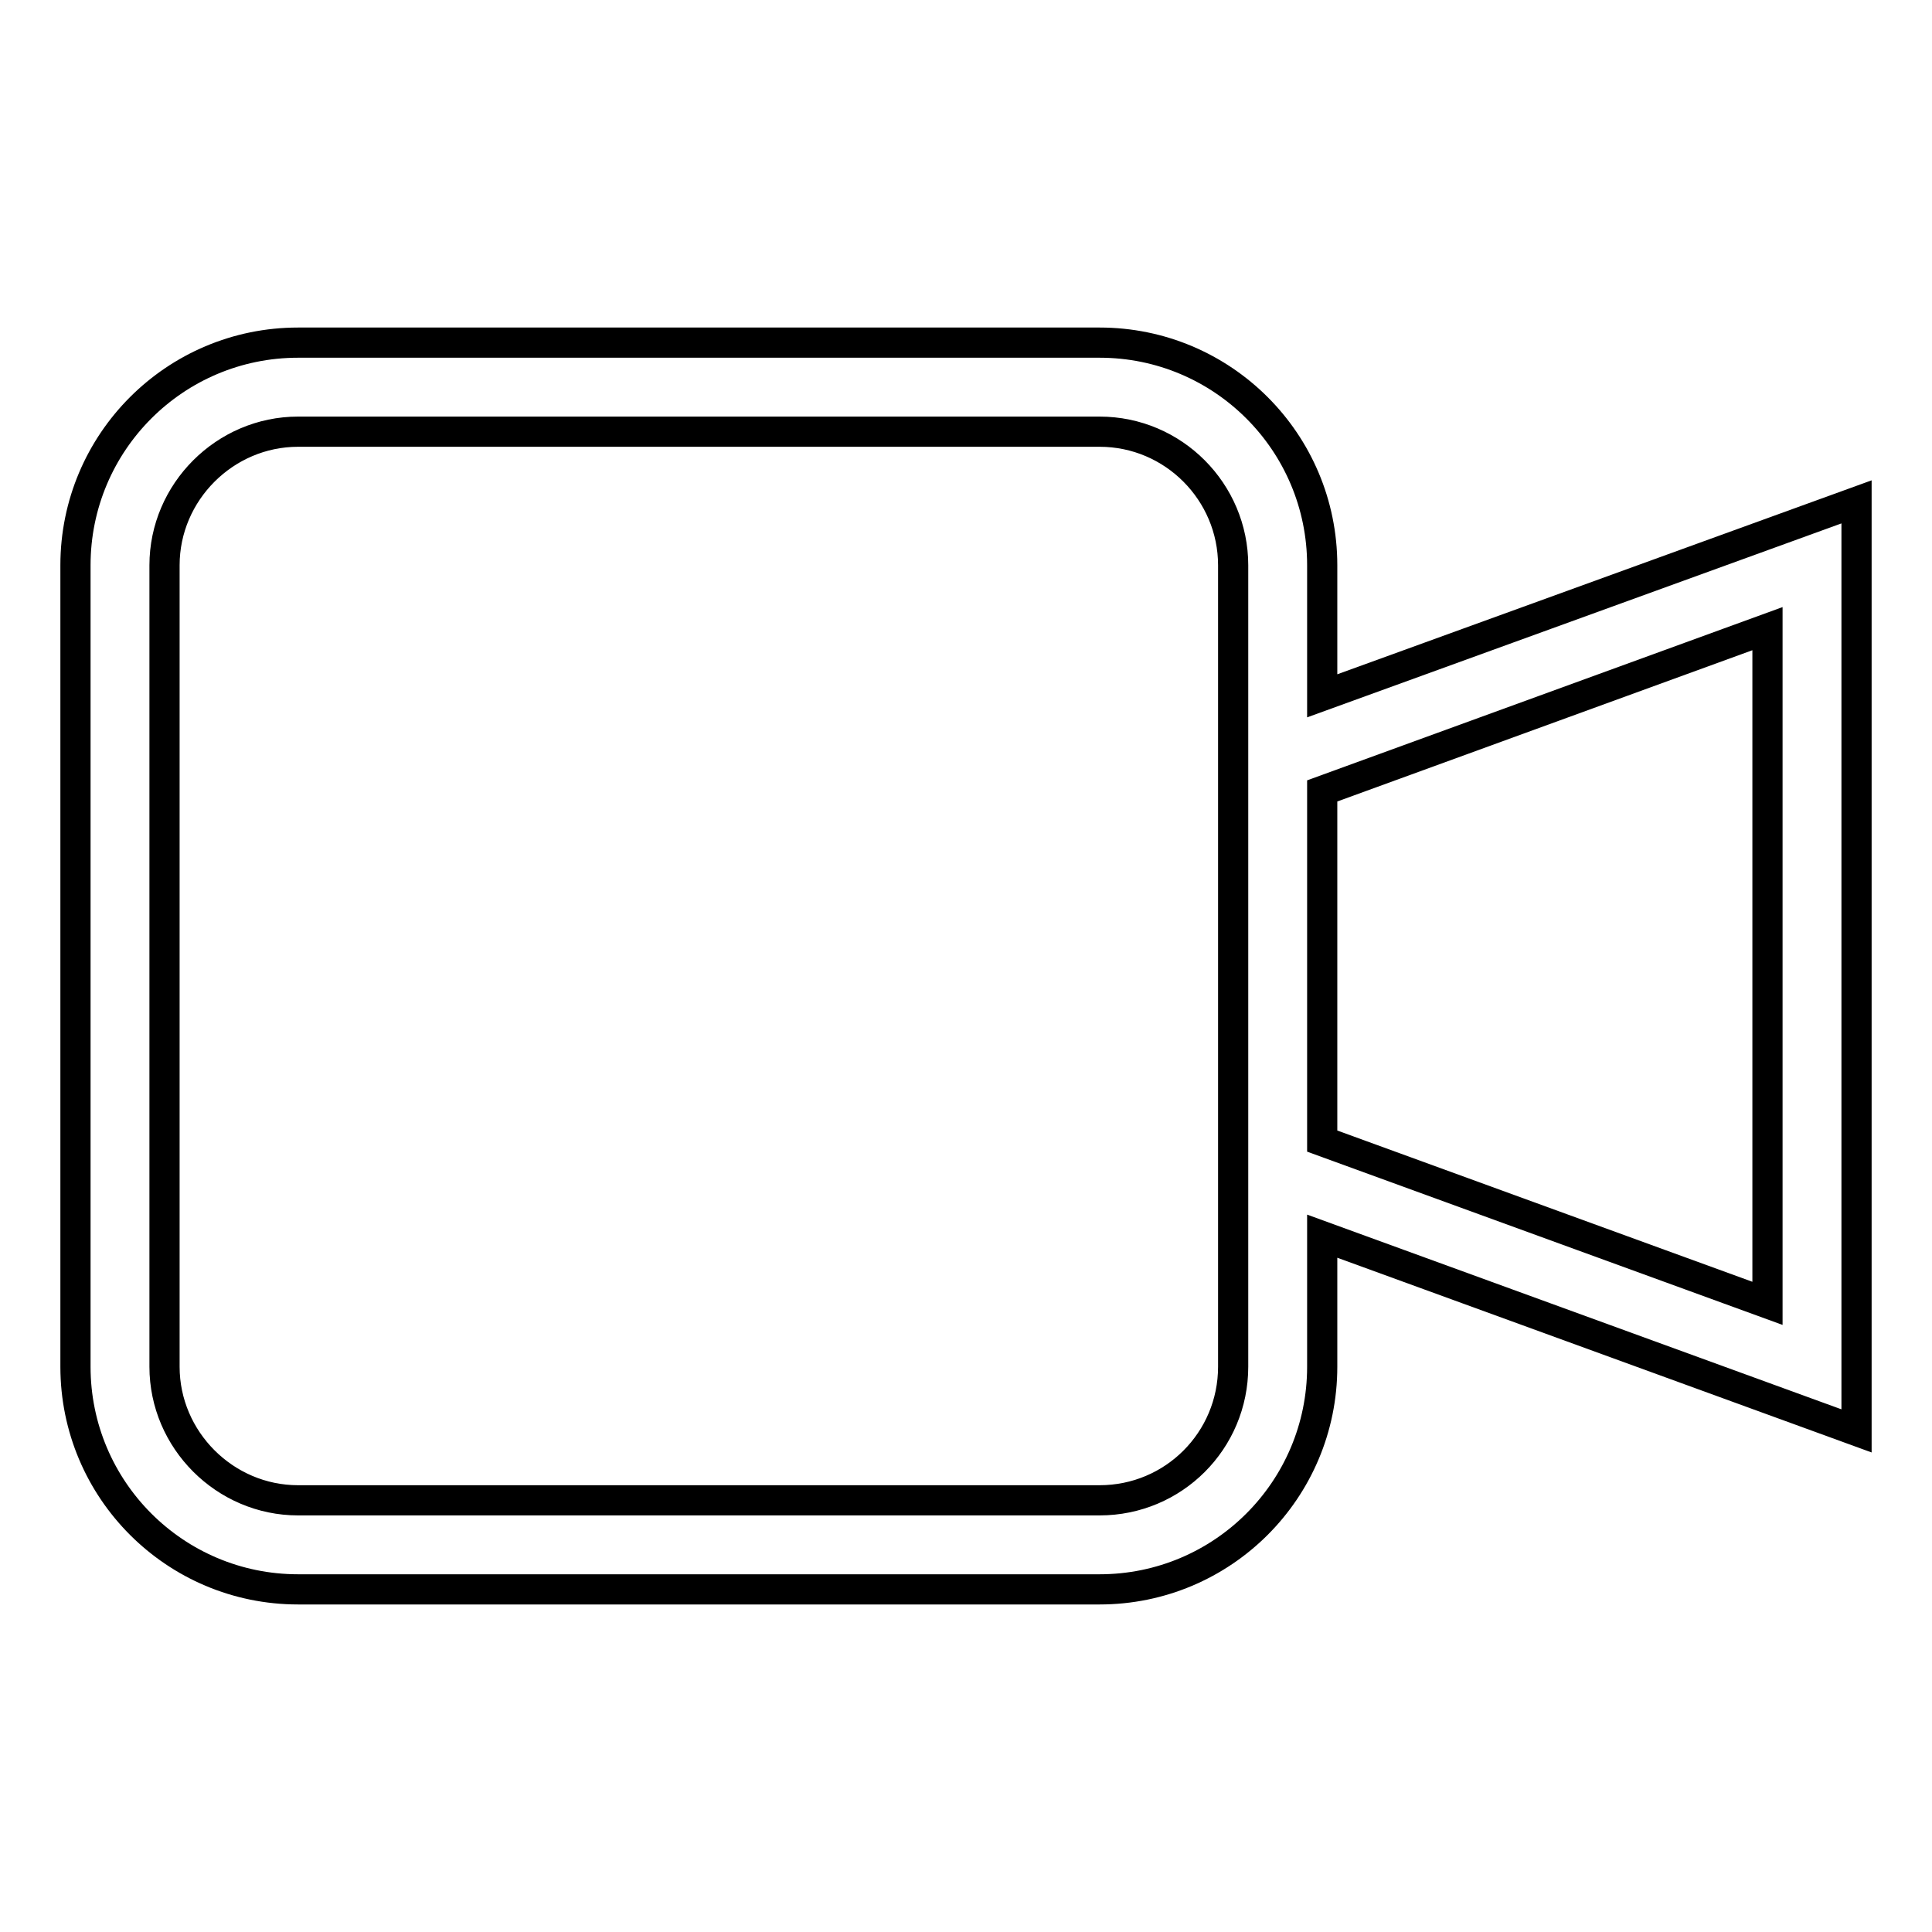
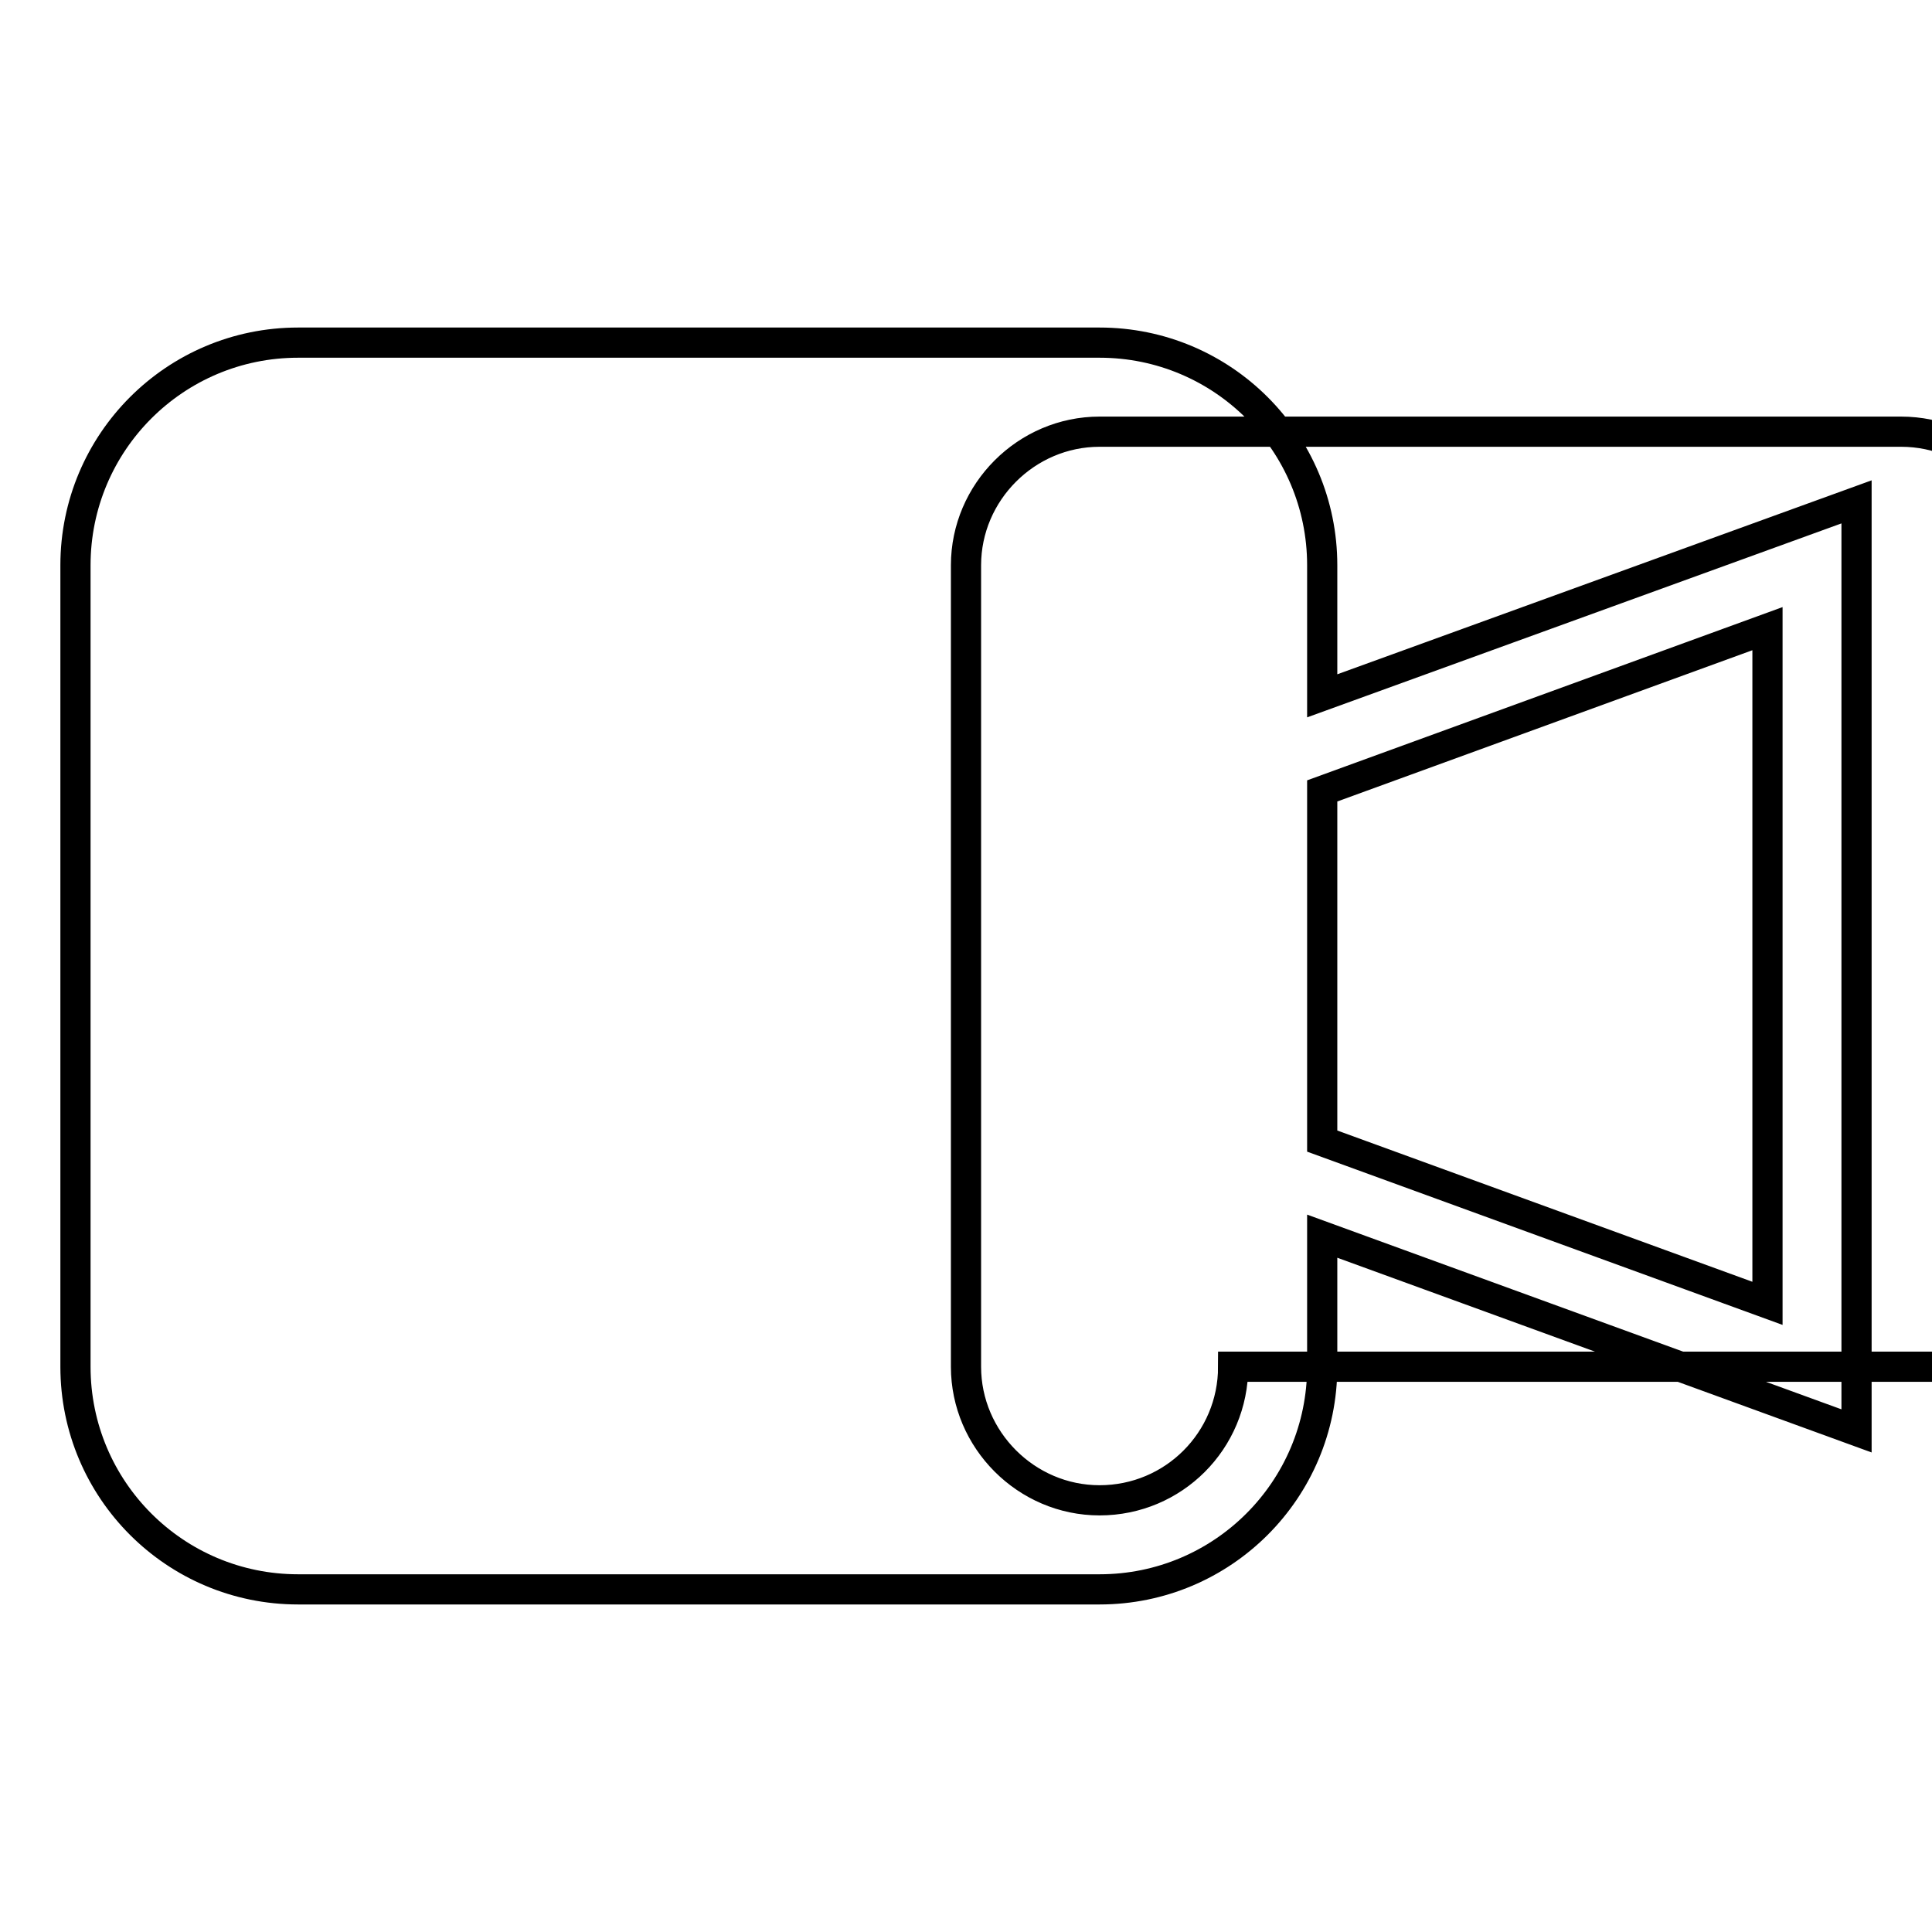
<svg xmlns="http://www.w3.org/2000/svg" version="1.1" x="0px" y="0px" viewBox="0 0 256 256" enable-background="new 0 0 256 256" xml:space="preserve">
  <g>
-     <path stroke-width="4" fill-opacity="0" stroke="#000000" d="M175.2,92.2V74.9c0-16.3-13.2-29.5-29.5-29.5H39.5C23.2,45.4,10,58.6,10,74.9v106.2 c0,16.3,13.2,29.5,29.5,29.5h106.2c16.3,0,29.5-13.2,29.5-29.5v-17.3l70.8,25.8V66.5L175.2,92.2z M163.4,181.1 c0,9.8-7.9,17.7-17.7,17.7H39.5c-9.7,0-17.7-8-17.7-17.7V74.9c0-9.7,8-17.7,17.7-17.7h106.2c9.8,0,17.7,8,17.7,17.7V181.1z  M234.2,172.7l-59-21.5v-46.4l59-21.5V172.7z" />
+     <path stroke-width="4" fill-opacity="0" stroke="#000000" d="M175.2,92.2V74.9c0-16.3-13.2-29.5-29.5-29.5H39.5C23.2,45.4,10,58.6,10,74.9v106.2 c0,16.3,13.2,29.5,29.5,29.5h106.2c16.3,0,29.5-13.2,29.5-29.5v-17.3l70.8,25.8V66.5L175.2,92.2z M163.4,181.1 c0,9.8-7.9,17.7-17.7,17.7c-9.7,0-17.7-8-17.7-17.7V74.9c0-9.7,8-17.7,17.7-17.7h106.2c9.8,0,17.7,8,17.7,17.7V181.1z  M234.2,172.7l-59-21.5v-46.4l59-21.5V172.7z" />
  </g>
</svg>